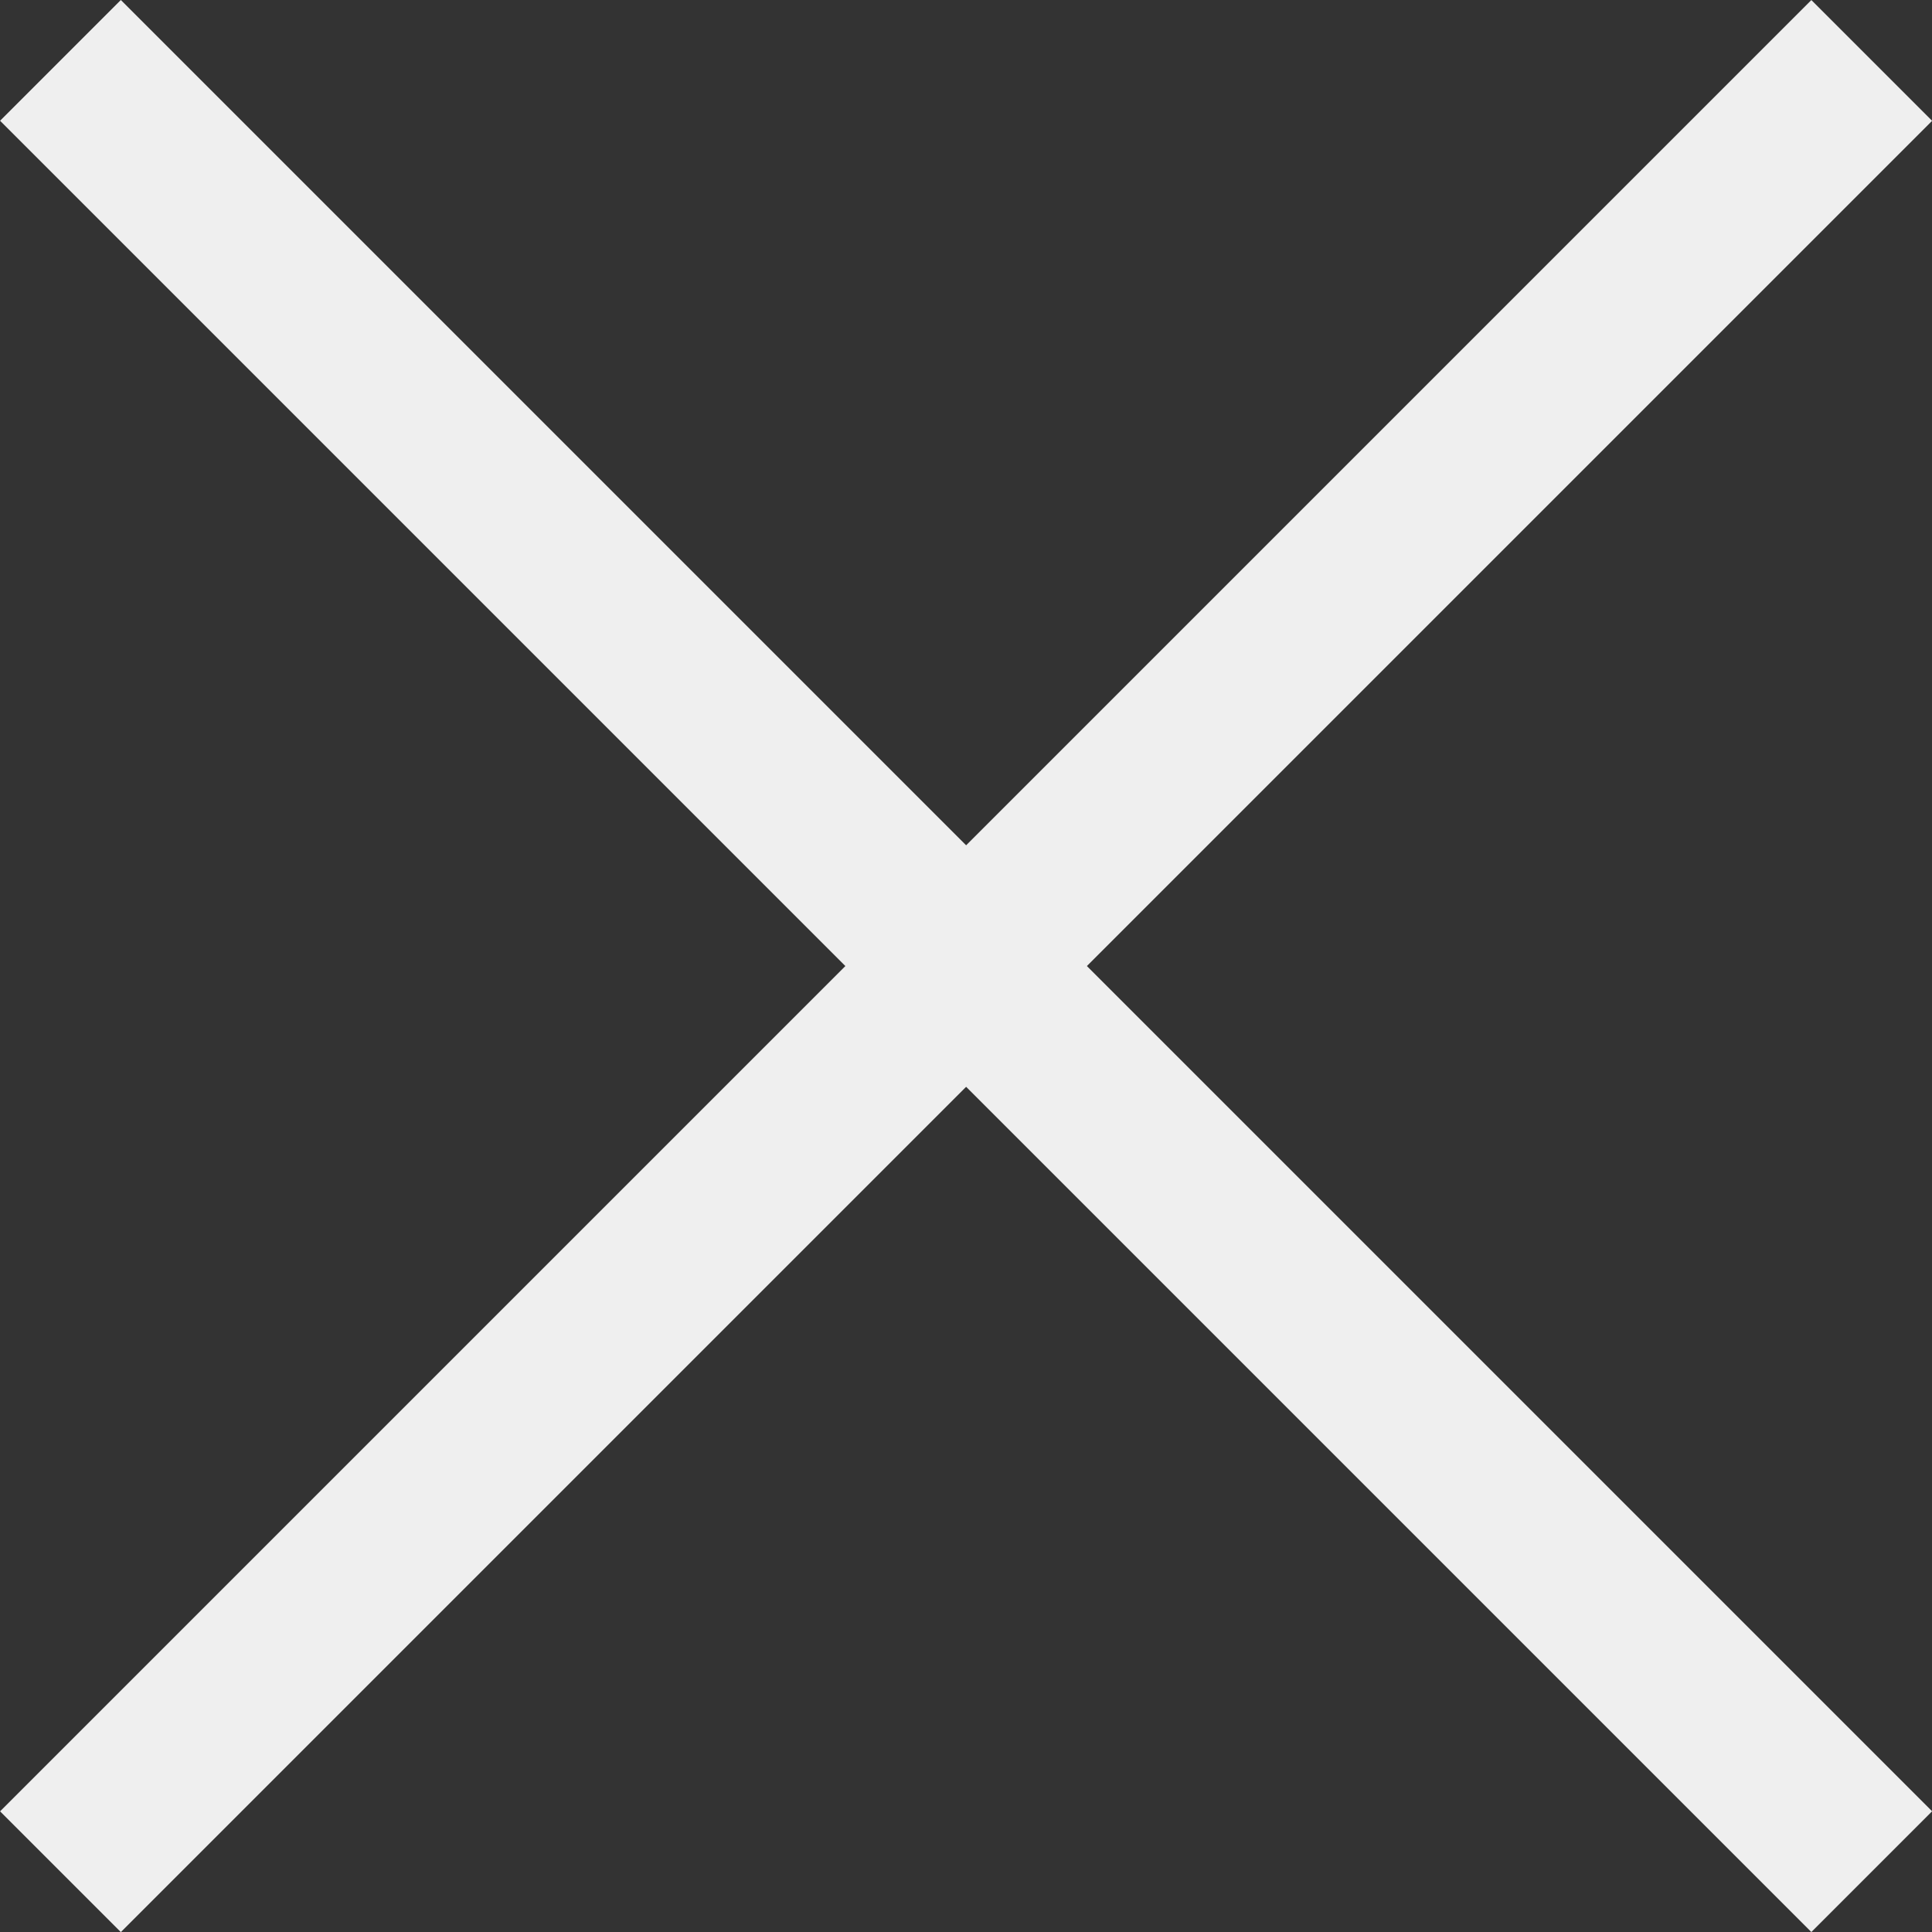
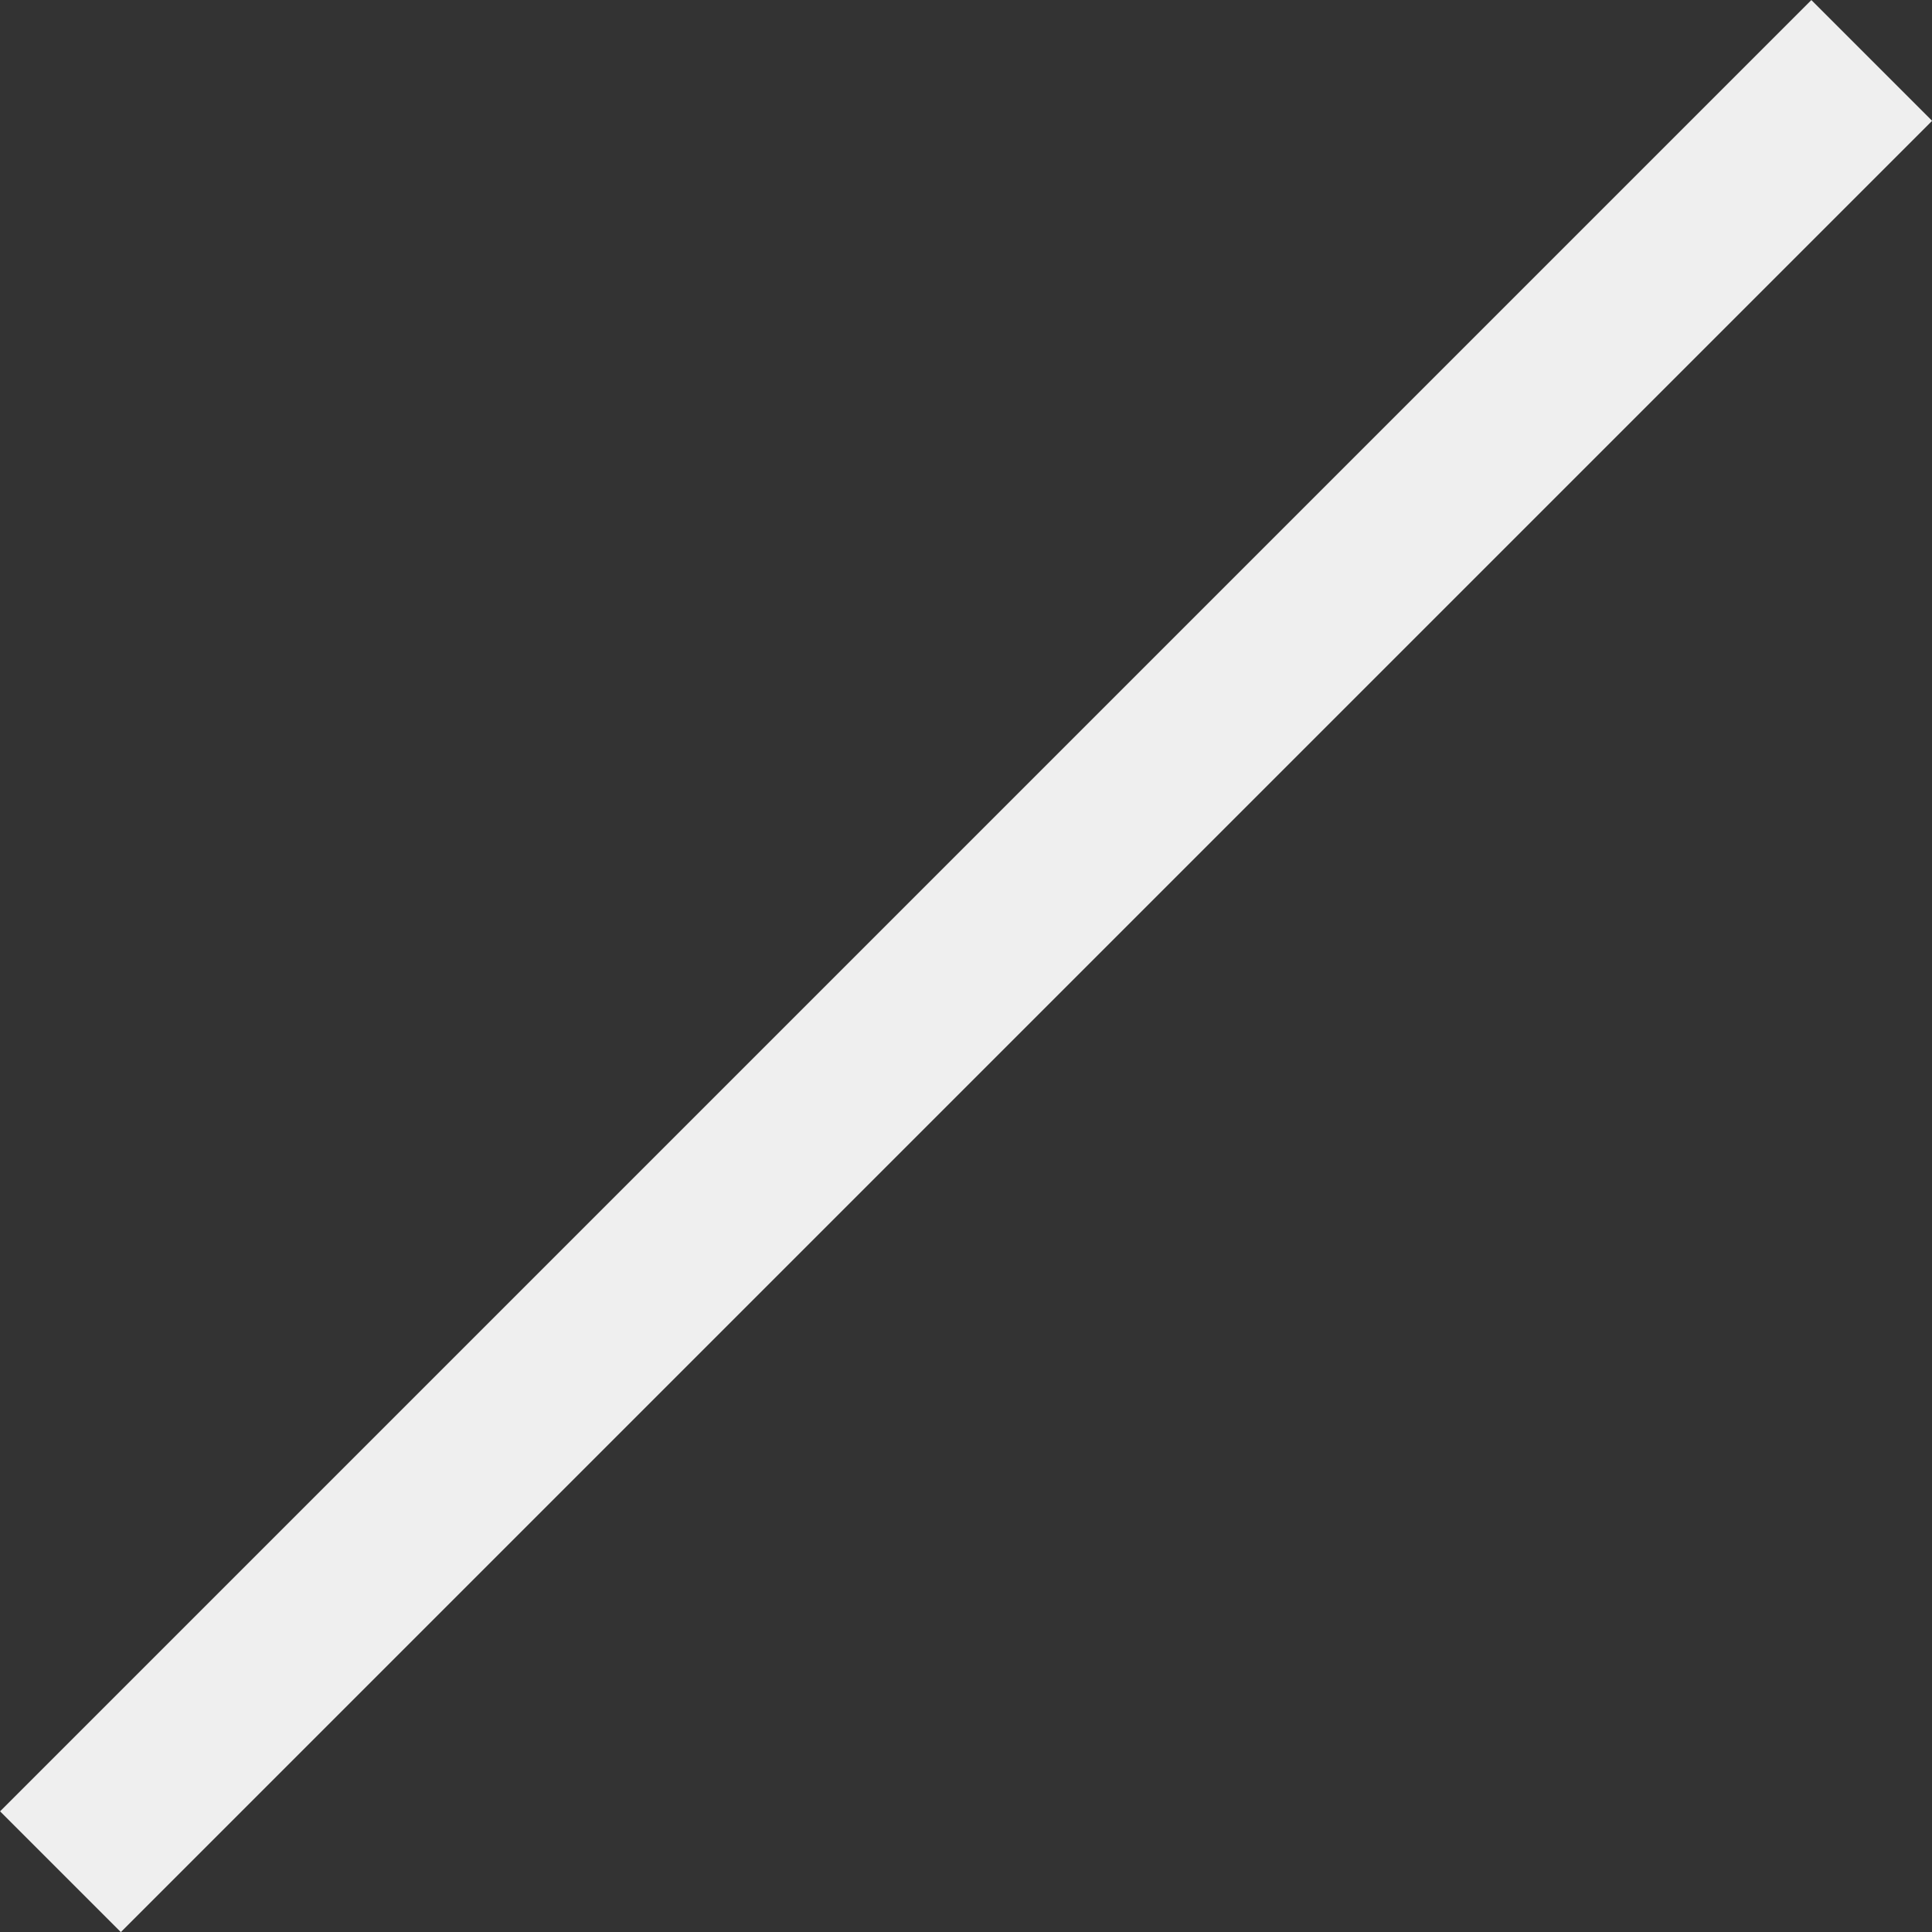
<svg xmlns="http://www.w3.org/2000/svg" width="22.627" height="22.627" viewBox="0 0 22.627 22.627">
  <rect x="0" y="0" width="22.627" height="22.627" fill="#333333" stroke="none" />
  <g id="グループ_161" data-name="グループ 161" transform="translate(-1304.686 -39.686)">
-     <line id="線_4" data-name="線 4" x2="30" transform="translate(1305.394 40.393) rotate(45)" fill="none" stroke="#efefef" stroke-width="2" />
    <line id="線_5" data-name="線 5" x2="30" transform="translate(1305.394 61.607) rotate(-45)" fill="none" stroke="#efefef" stroke-width="2" />
  </g>
</svg>